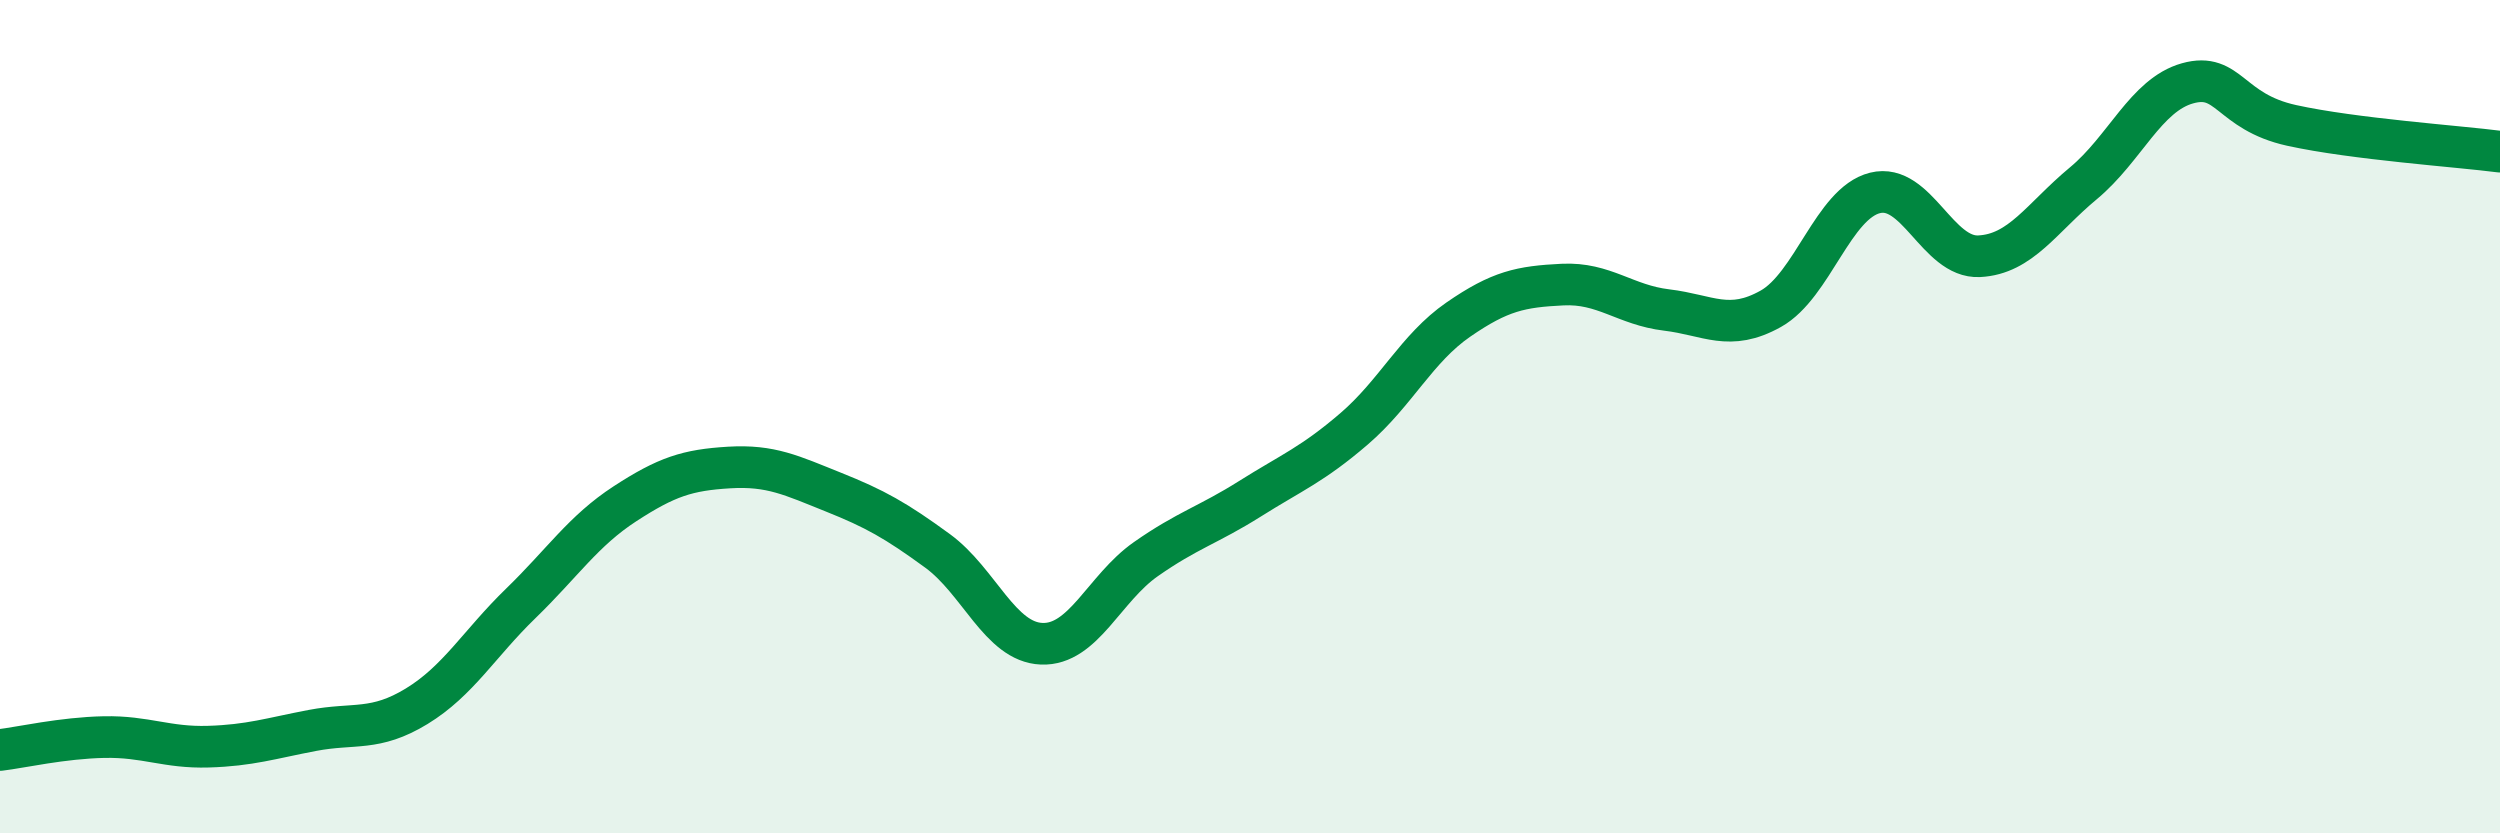
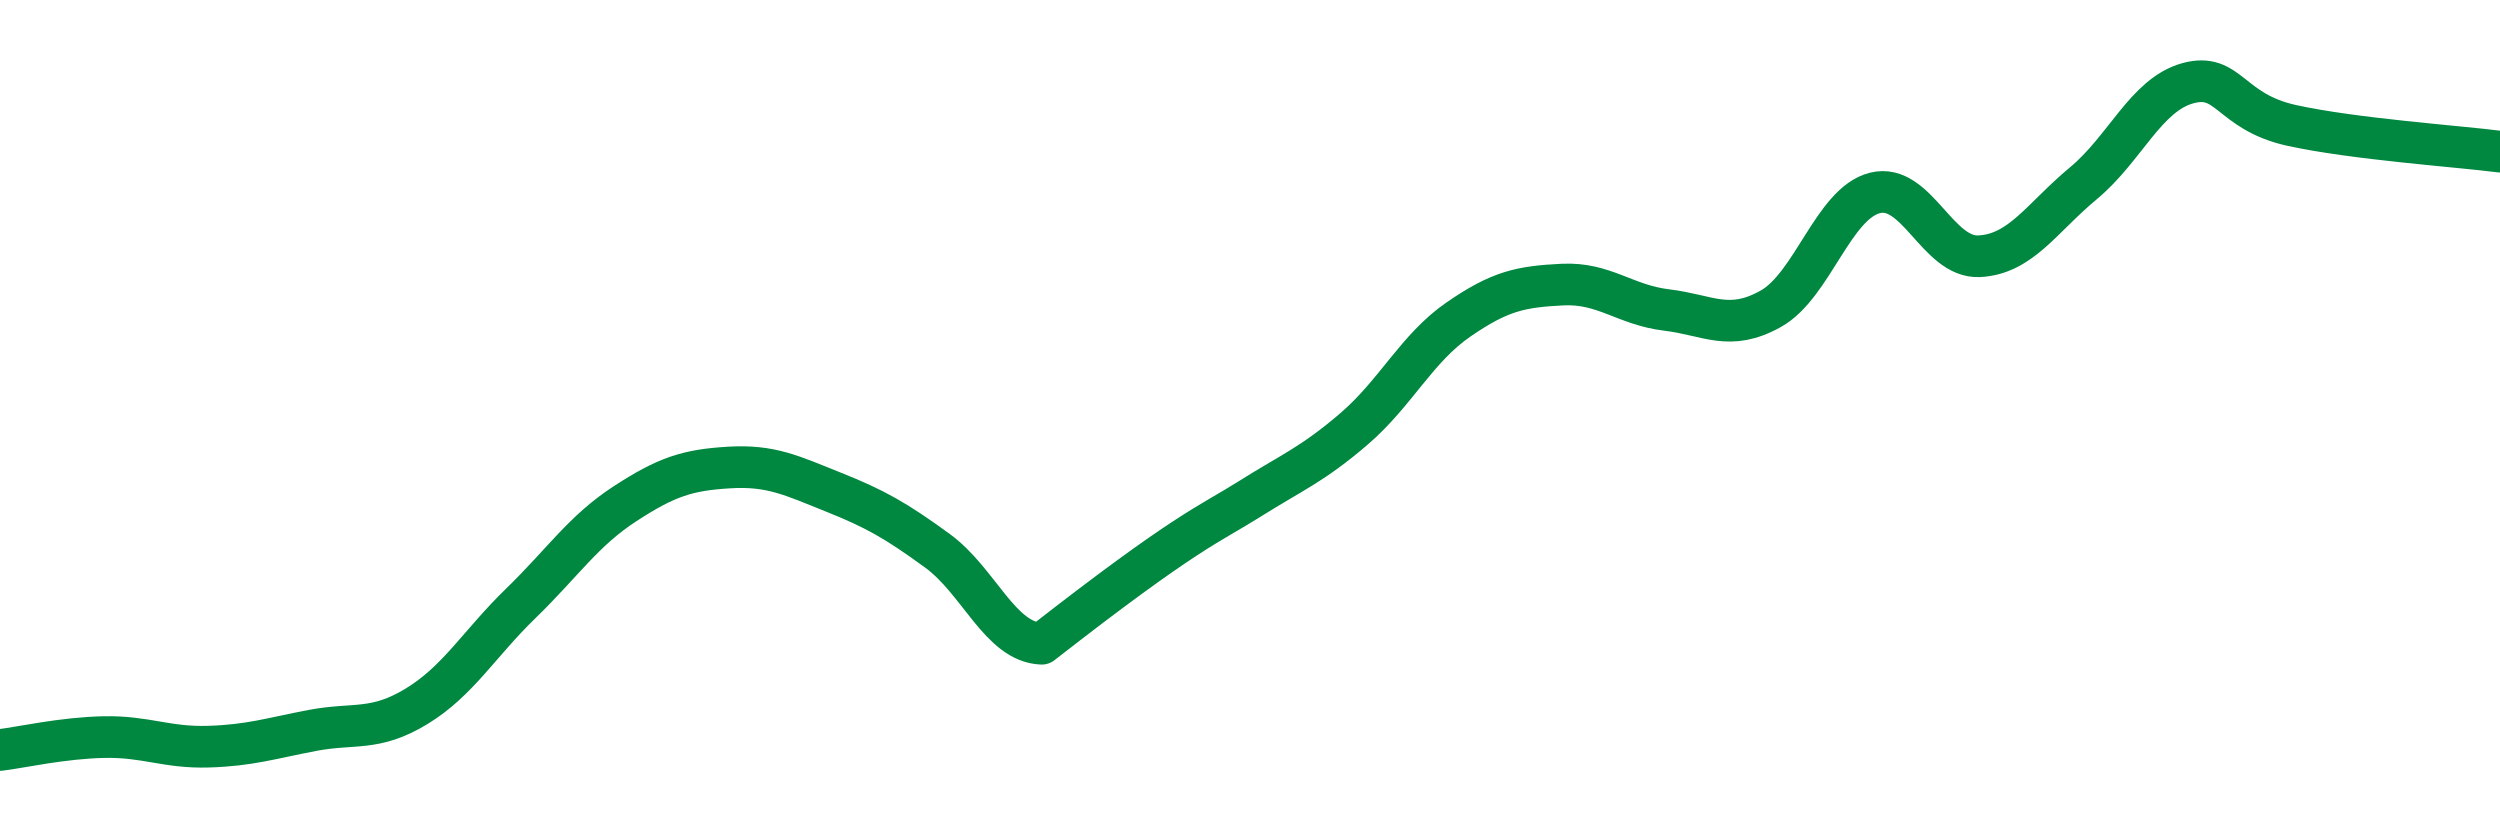
<svg xmlns="http://www.w3.org/2000/svg" width="60" height="20" viewBox="0 0 60 20">
-   <path d="M 0,18 C 0.5,17.94 1.5,17.71 2.5,17.69 C 3.5,17.67 4,17.95 5,17.92 C 6,17.89 6.5,17.72 7.5,17.53 C 8.5,17.34 9,17.56 10,16.95 C 11,16.34 11.5,15.45 12.5,14.48 C 13.5,13.51 14,12.74 15,12.09 C 16,11.44 16.5,11.28 17.5,11.22 C 18.5,11.16 19,11.41 20,11.81 C 21,12.21 21.5,12.49 22.5,13.22 C 23.5,13.95 24,15.41 25,15.45 C 26,15.49 26.5,14.12 27.5,13.42 C 28.5,12.72 29,12.6 30,11.97 C 31,11.34 31.5,11.15 32.5,10.29 C 33.5,9.43 34,8.36 35,7.67 C 36,6.98 36.5,6.88 37.5,6.83 C 38.5,6.78 39,7.32 40,7.44 C 41,7.56 41.5,7.97 42.5,7.41 C 43.5,6.85 44,4.88 45,4.63 C 46,4.38 46.5,6.2 47.5,6.15 C 48.5,6.1 49,5.23 50,4.4 C 51,3.57 51.5,2.28 52.5,2 C 53.5,1.72 53.5,2.68 55,3.01 C 56.5,3.34 59,3.51 60,3.64L60 20L0 20Z" fill="#008740" opacity="0.1" stroke-linecap="round" stroke-linejoin="round" />
-   <path d="M 0,18 C 0.5,17.94 1.5,17.71 2.5,17.69 C 3.5,17.67 4,17.95 5,17.92 C 6,17.89 6.5,17.72 7.5,17.53 C 8.5,17.34 9,17.56 10,16.95 C 11,16.34 11.5,15.45 12.5,14.48 C 13.5,13.51 14,12.74 15,12.09 C 16,11.44 16.5,11.28 17.5,11.22 C 18.5,11.16 19,11.41 20,11.81 C 21,12.21 21.5,12.49 22.5,13.22 C 23.5,13.95 24,15.41 25,15.45 C 26,15.49 26.5,14.12 27.5,13.42 C 28.5,12.72 29,12.6 30,11.97 C 31,11.34 31.5,11.15 32.5,10.29 C 33.5,9.43 34,8.36 35,7.67 C 36,6.98 36.5,6.88 37.5,6.83 C 38.5,6.78 39,7.32 40,7.44 C 41,7.56 41.5,7.97 42.5,7.41 C 43.5,6.85 44,4.88 45,4.63 C 46,4.38 46.5,6.2 47.5,6.15 C 48.5,6.1 49,5.23 50,4.4 C 51,3.57 51.5,2.28 52.5,2 C 53.5,1.72 53.5,2.68 55,3.01 C 56.5,3.34 59,3.51 60,3.64" stroke="#008740" stroke-width="1" fill="none" stroke-linecap="round" stroke-linejoin="round" />
+   <path d="M 0,18 C 0.5,17.94 1.5,17.71 2.5,17.69 C 3.5,17.67 4,17.95 5,17.92 C 6,17.89 6.5,17.72 7.5,17.53 C 8.5,17.34 9,17.56 10,16.95 C 11,16.34 11.5,15.45 12.5,14.48 C 13.5,13.51 14,12.74 15,12.09 C 16,11.44 16.5,11.28 17.5,11.22 C 18.5,11.16 19,11.41 20,11.81 C 21,12.21 21.5,12.49 22.5,13.22 C 23.5,13.95 24,15.41 25,15.45 C 28.5,12.72 29,12.6 30,11.97 C 31,11.34 31.5,11.15 32.5,10.29 C 33.5,9.43 34,8.36 35,7.67 C 36,6.98 36.5,6.88 37.5,6.83 C 38.5,6.78 39,7.32 40,7.44 C 41,7.56 41.5,7.97 42.5,7.41 C 43.5,6.85 44,4.88 45,4.63 C 46,4.38 46.5,6.2 47.5,6.15 C 48.5,6.1 49,5.23 50,4.4 C 51,3.57 51.5,2.28 52.5,2 C 53.5,1.72 53.5,2.68 55,3.01 C 56.5,3.34 59,3.51 60,3.64" stroke="#008740" stroke-width="1" fill="none" stroke-linecap="round" stroke-linejoin="round" />
</svg>